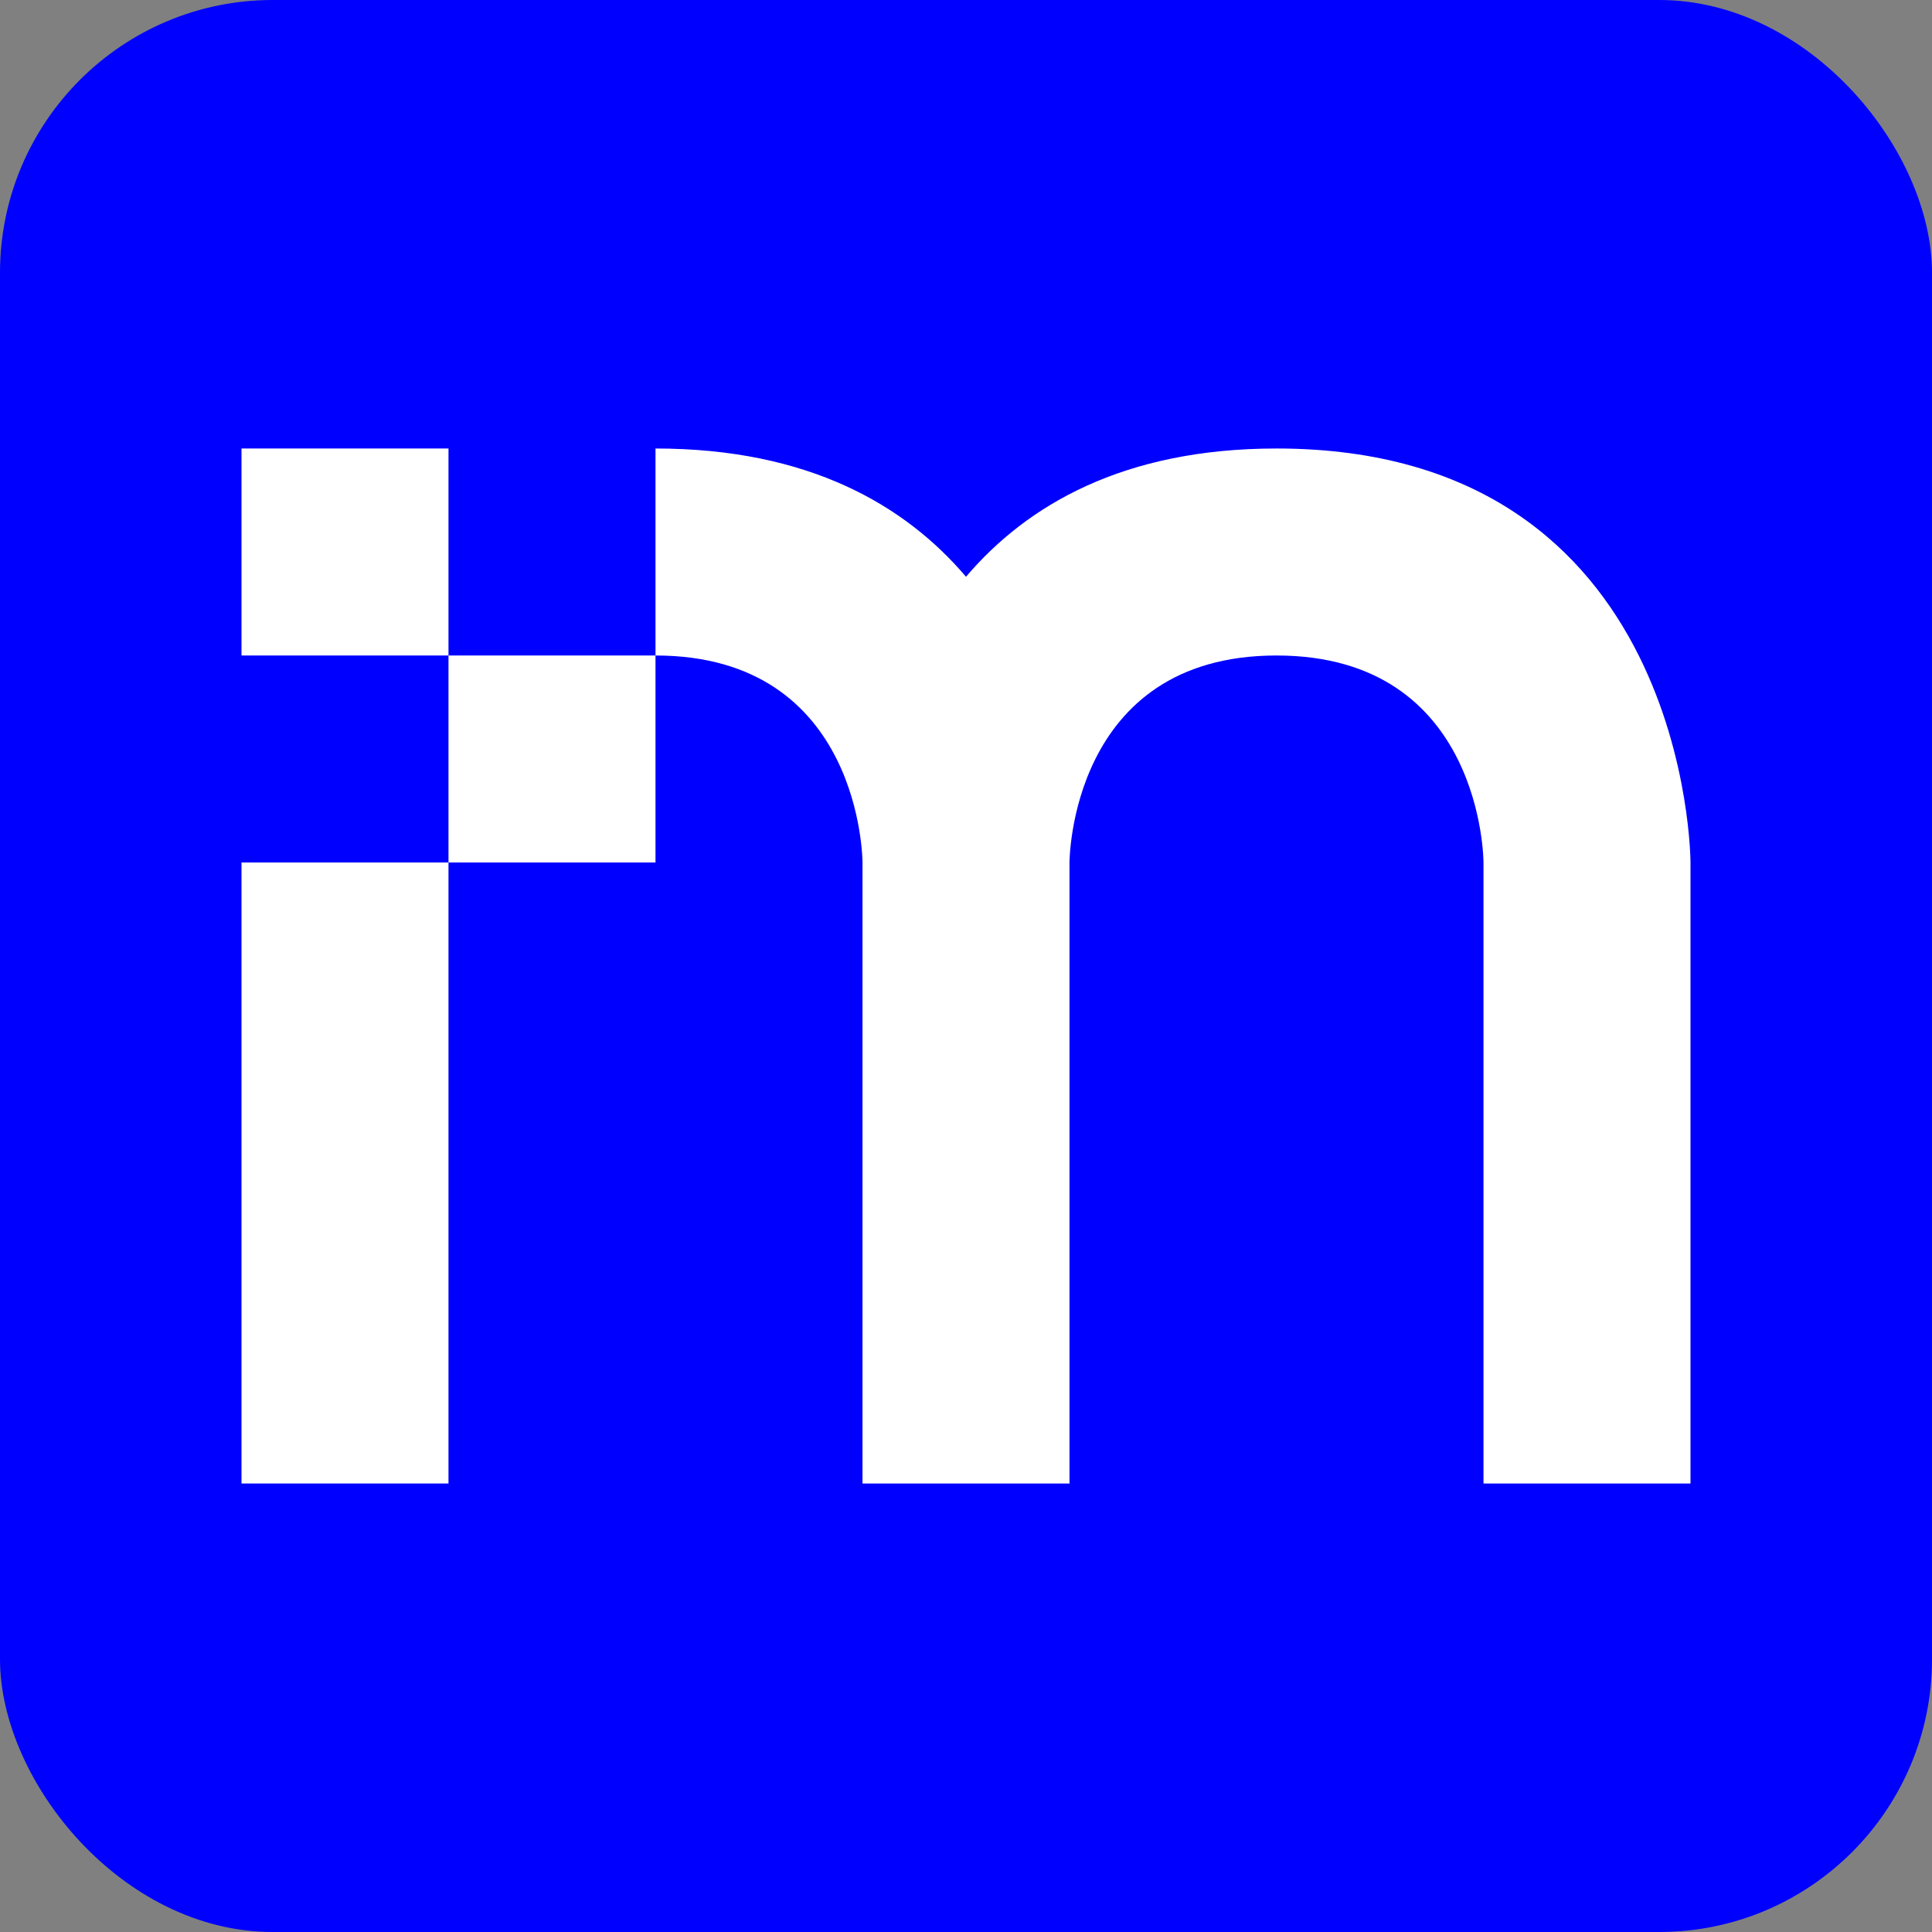
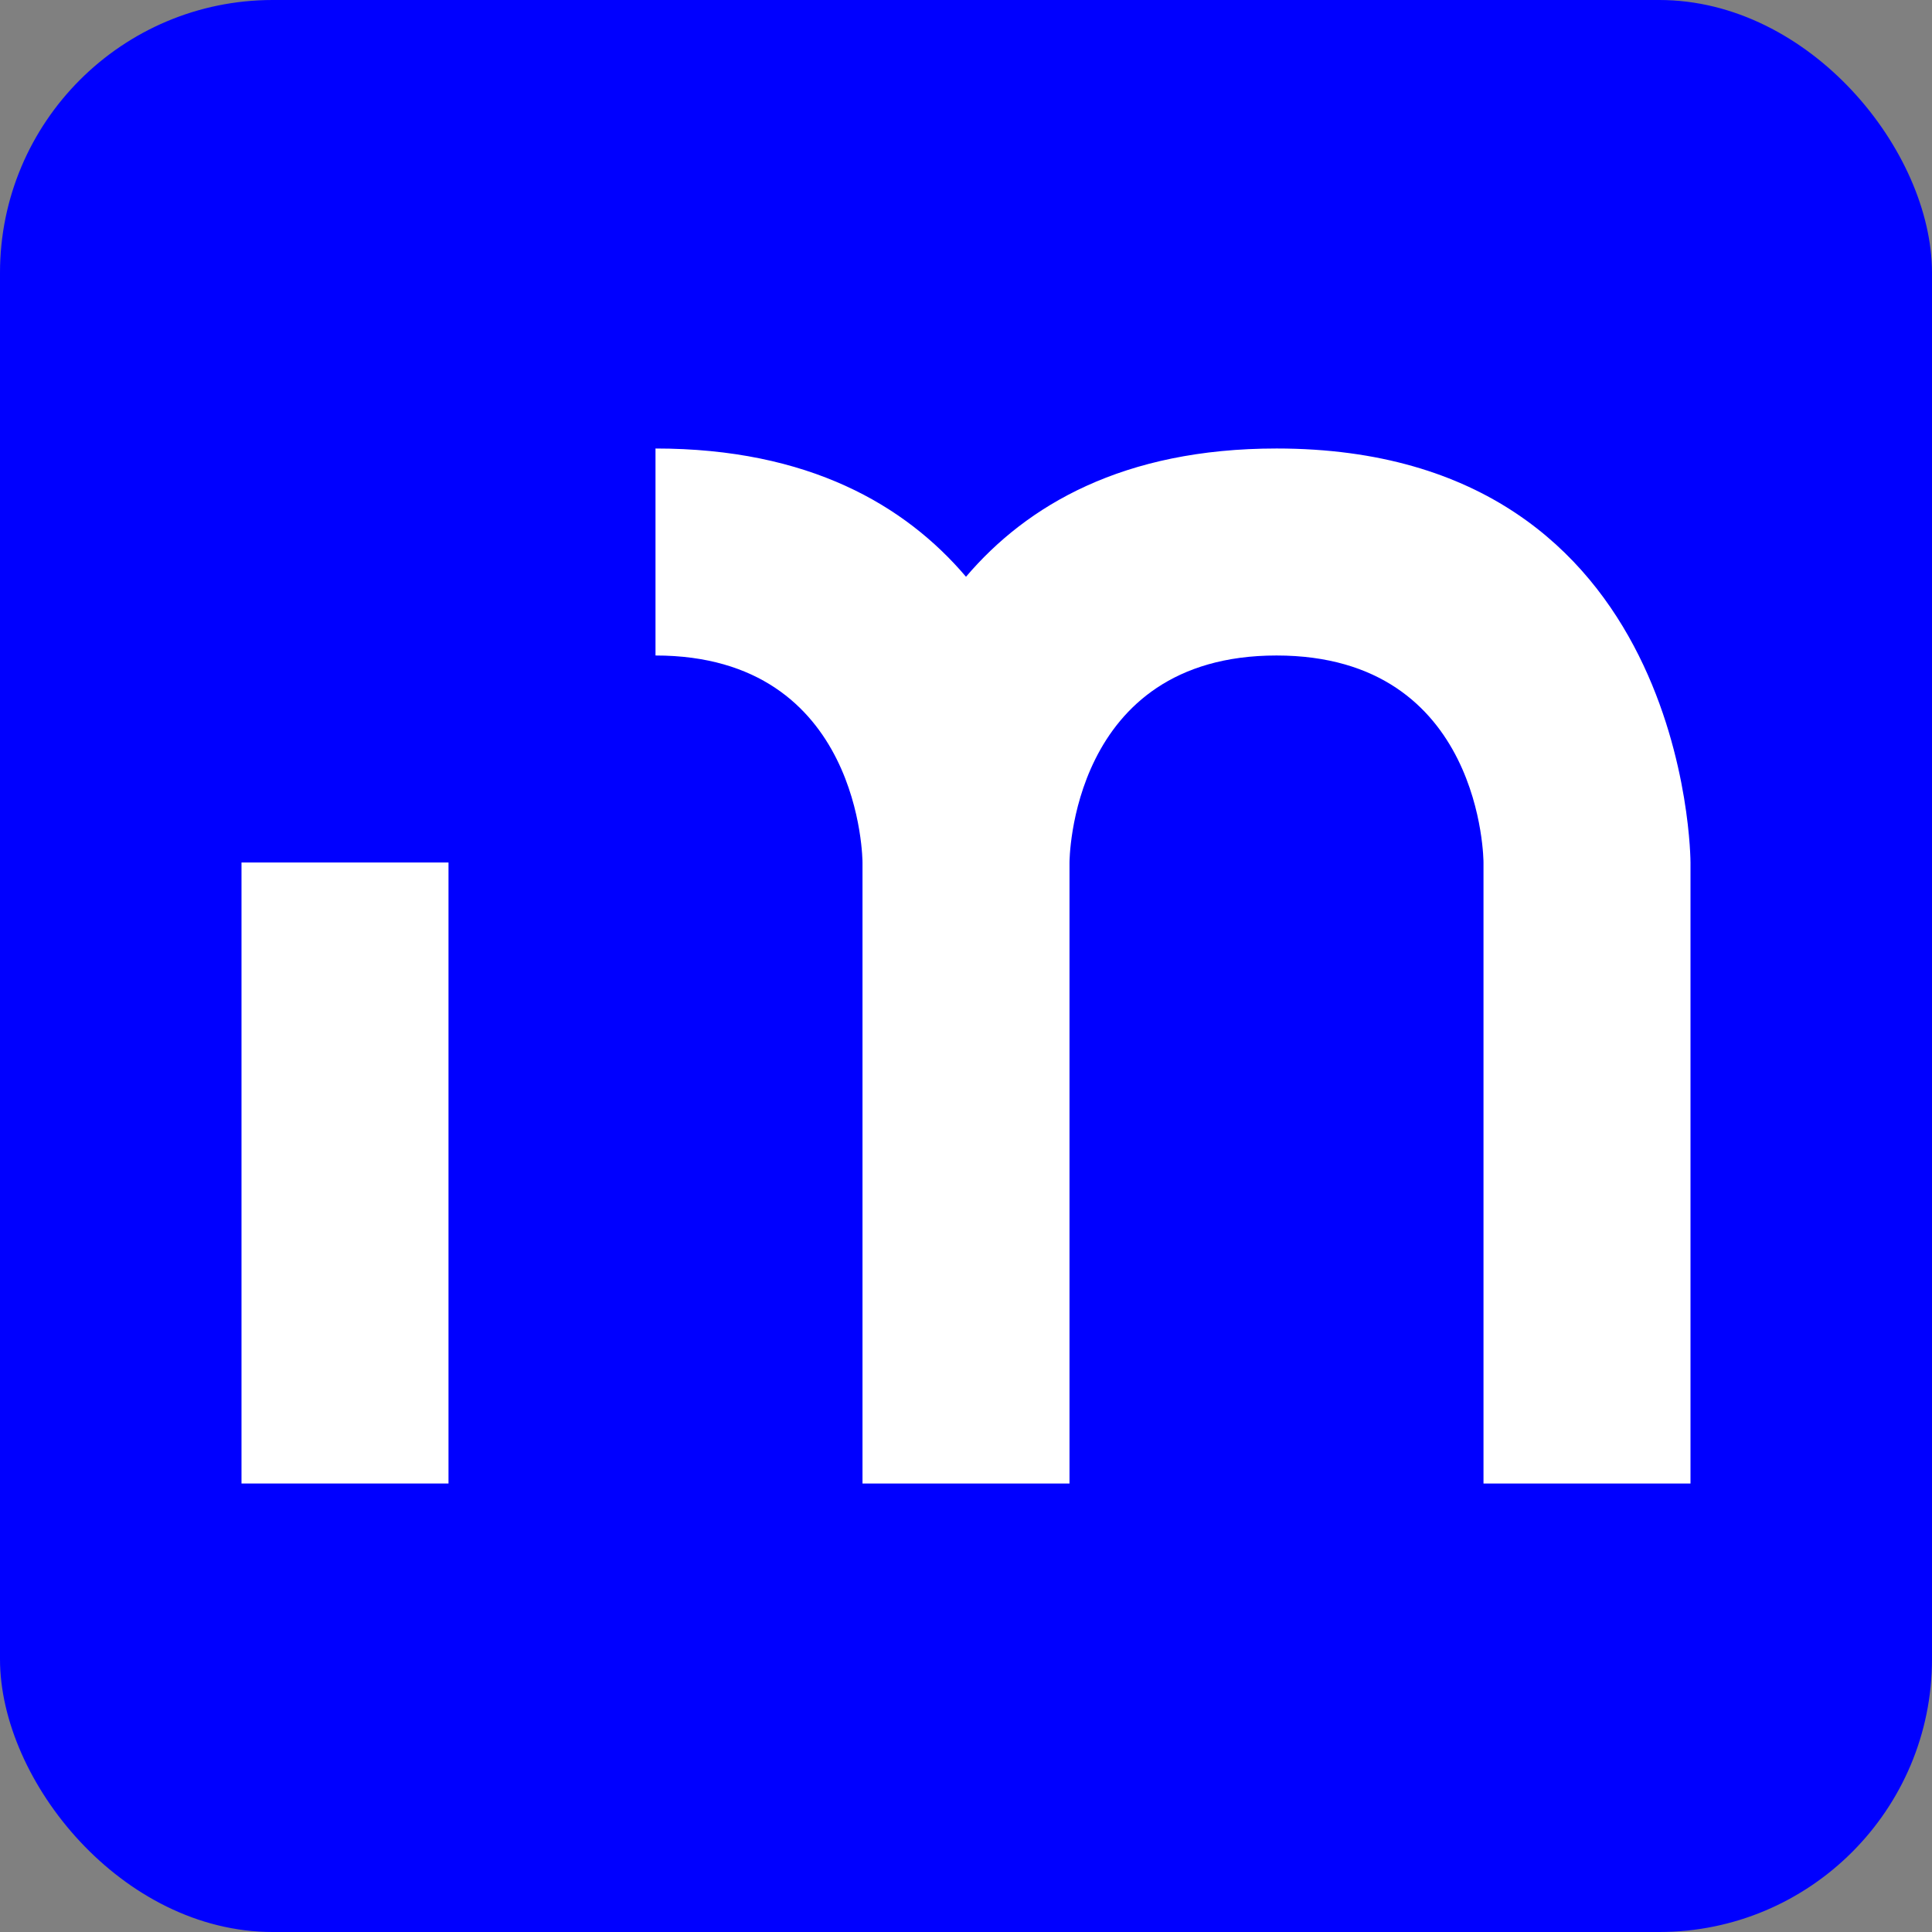
<svg xmlns="http://www.w3.org/2000/svg" viewBox="0 0 504 504">
  <rect x="0" y="0" width="504" height="504" fill="#808080" stroke="none" />
  <defs>
    <style>
      .cls-1 {
        fill: blue;
      }

      .cls-2 {
        fill: #fff;
      }
    </style>
  </defs>
  <rect class="cls-1" width="504" height="504" rx="71.17" ry="71.17" />
  <g>
-     <rect class="cls-2" x="63" y="117" width="54" height="54" />
-     <rect class="cls-2" x="117" y="171" width="54" height="54" />
    <rect class="cls-2" x="63" y="225" width="54" height="162" />
-     <path class="cls-2" d="m333,117c-39.99,0-65.14,14.82-81,33.46-15.86-18.65-41.01-33.46-81-33.46v54c54,0,54,54,54,54v162h54v-162s0-54,54-54,54,54,54,54v162h54v-162s0-108-108-108Z" />
+     <path class="cls-2" d="m333,117c-39.99,0-65.14,14.82-81,33.46-15.86-18.65-41.01-33.46-81-33.46v54c54,0,54,54,54,54v162h54v-162s0-54,54-54,54,54,54,54v162h54v-162s0-108-108-108" />
  </g>
</svg>